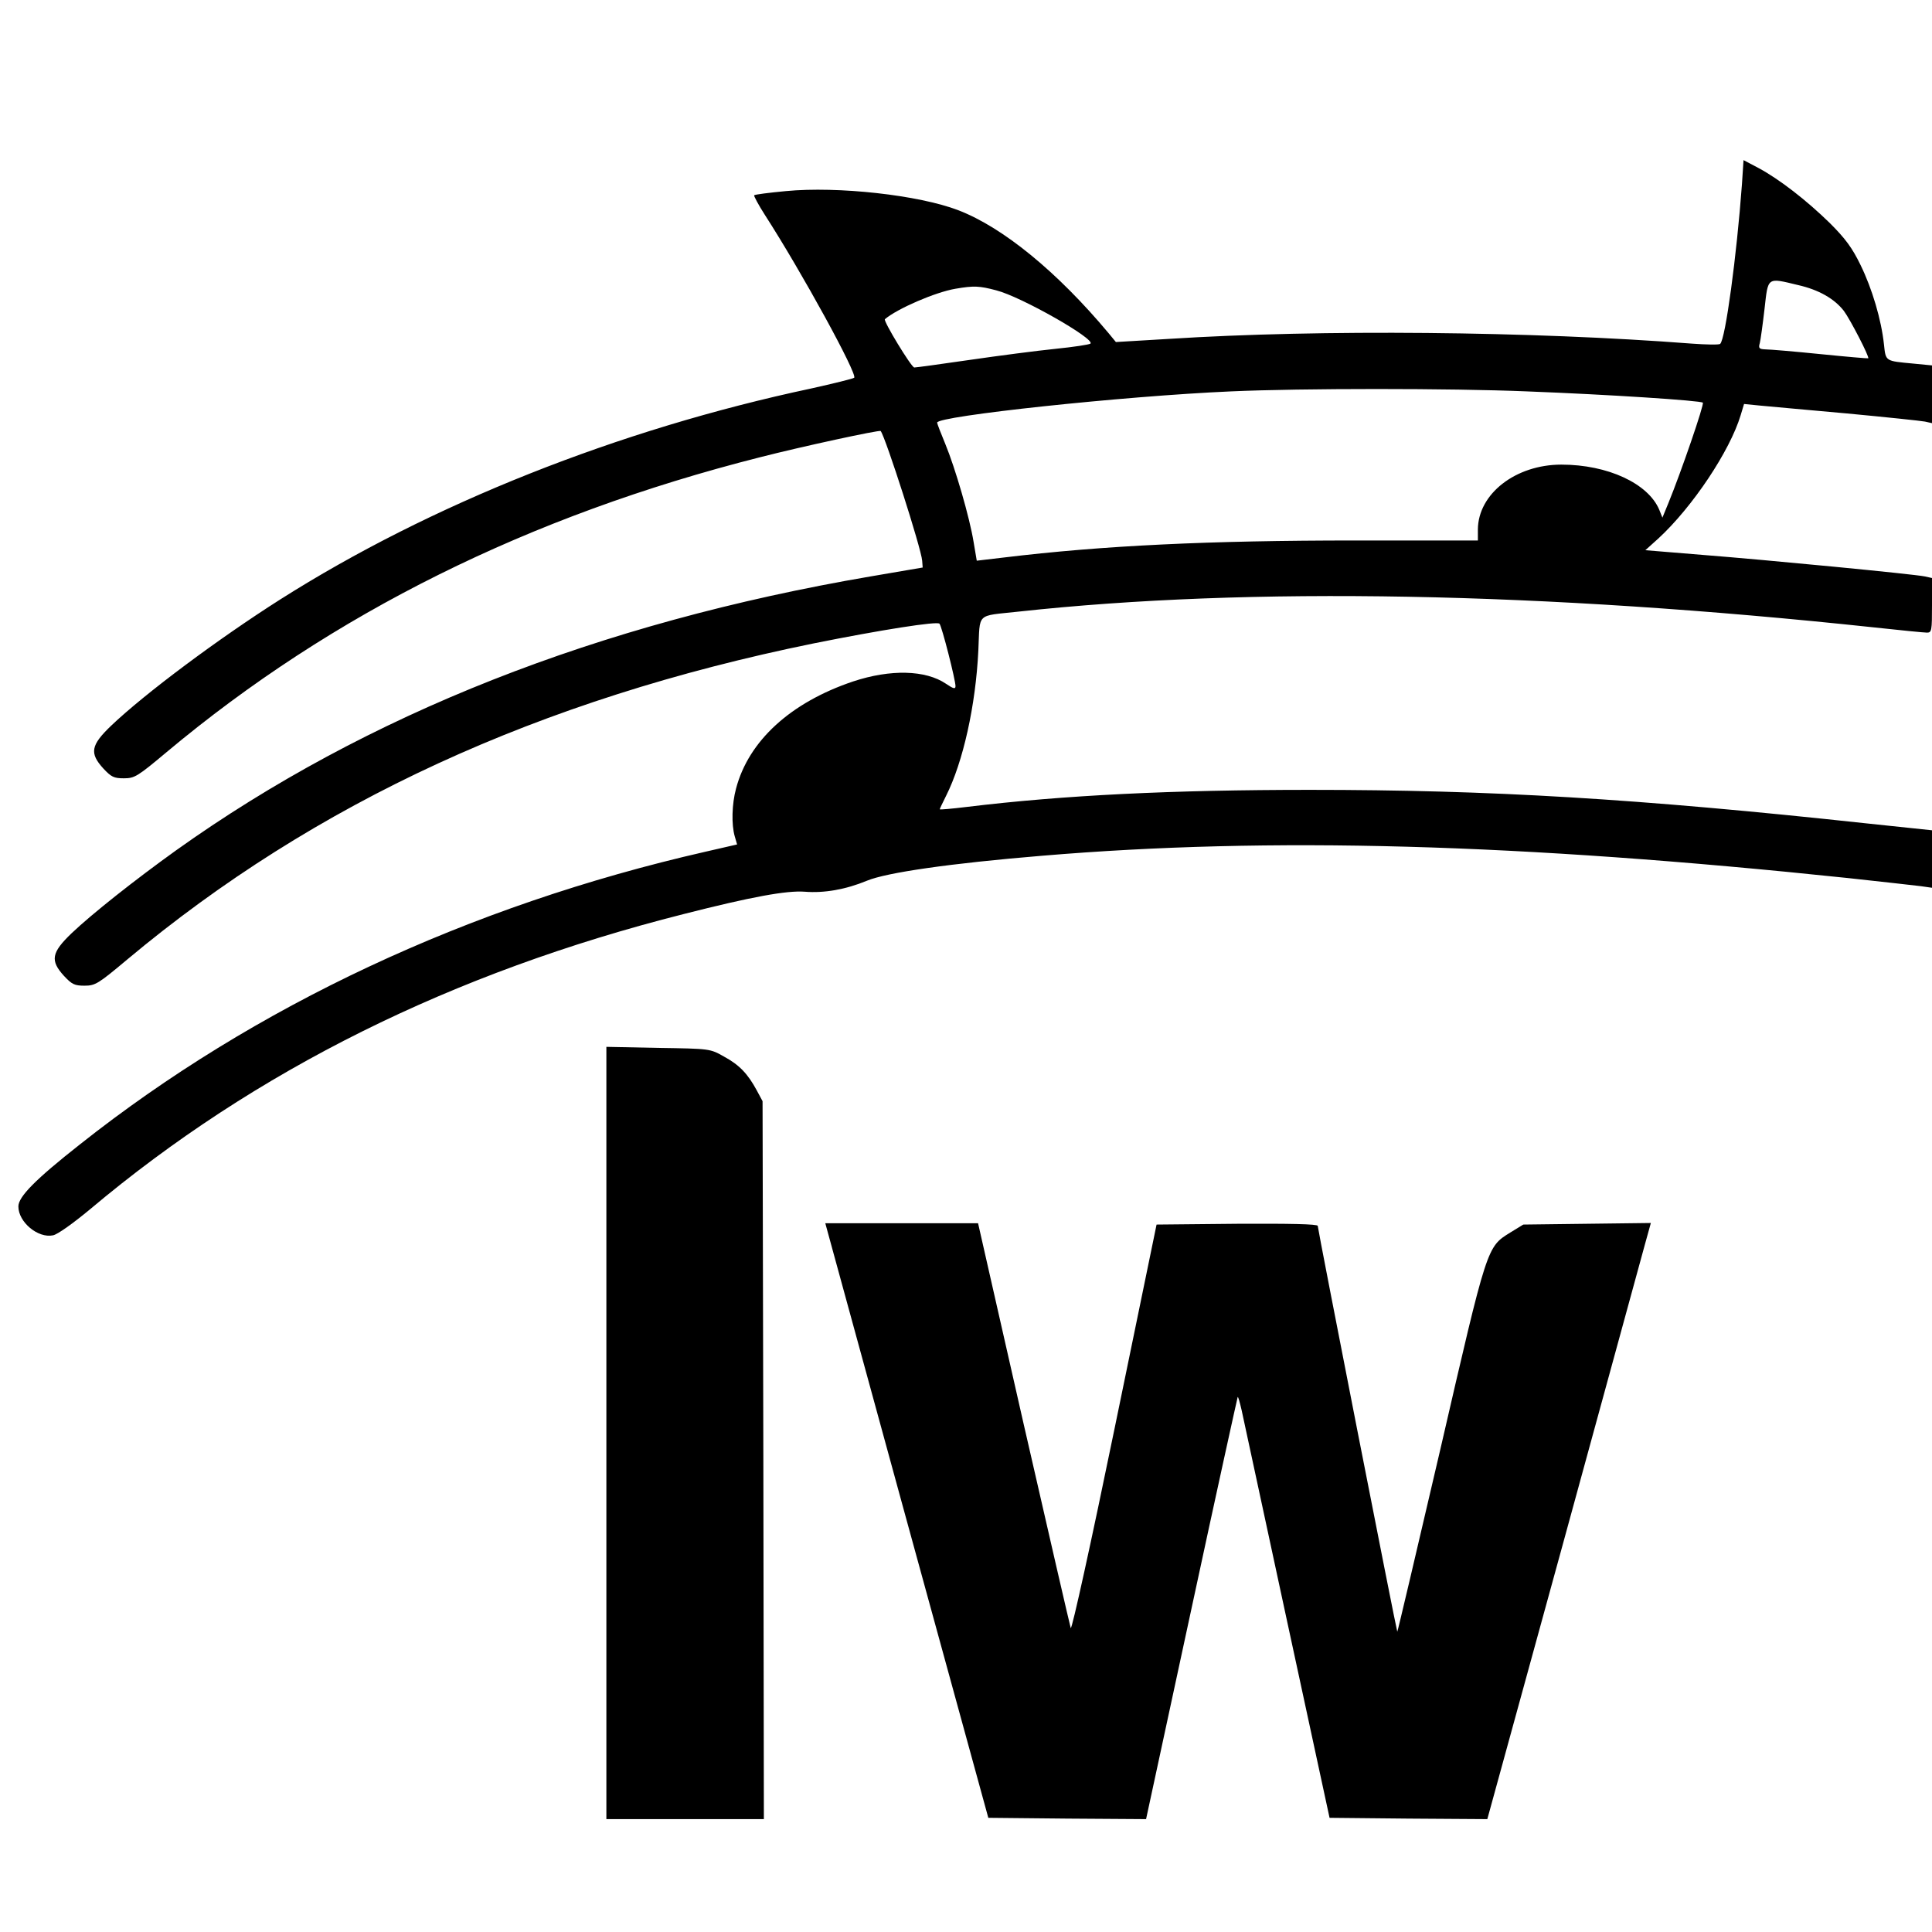
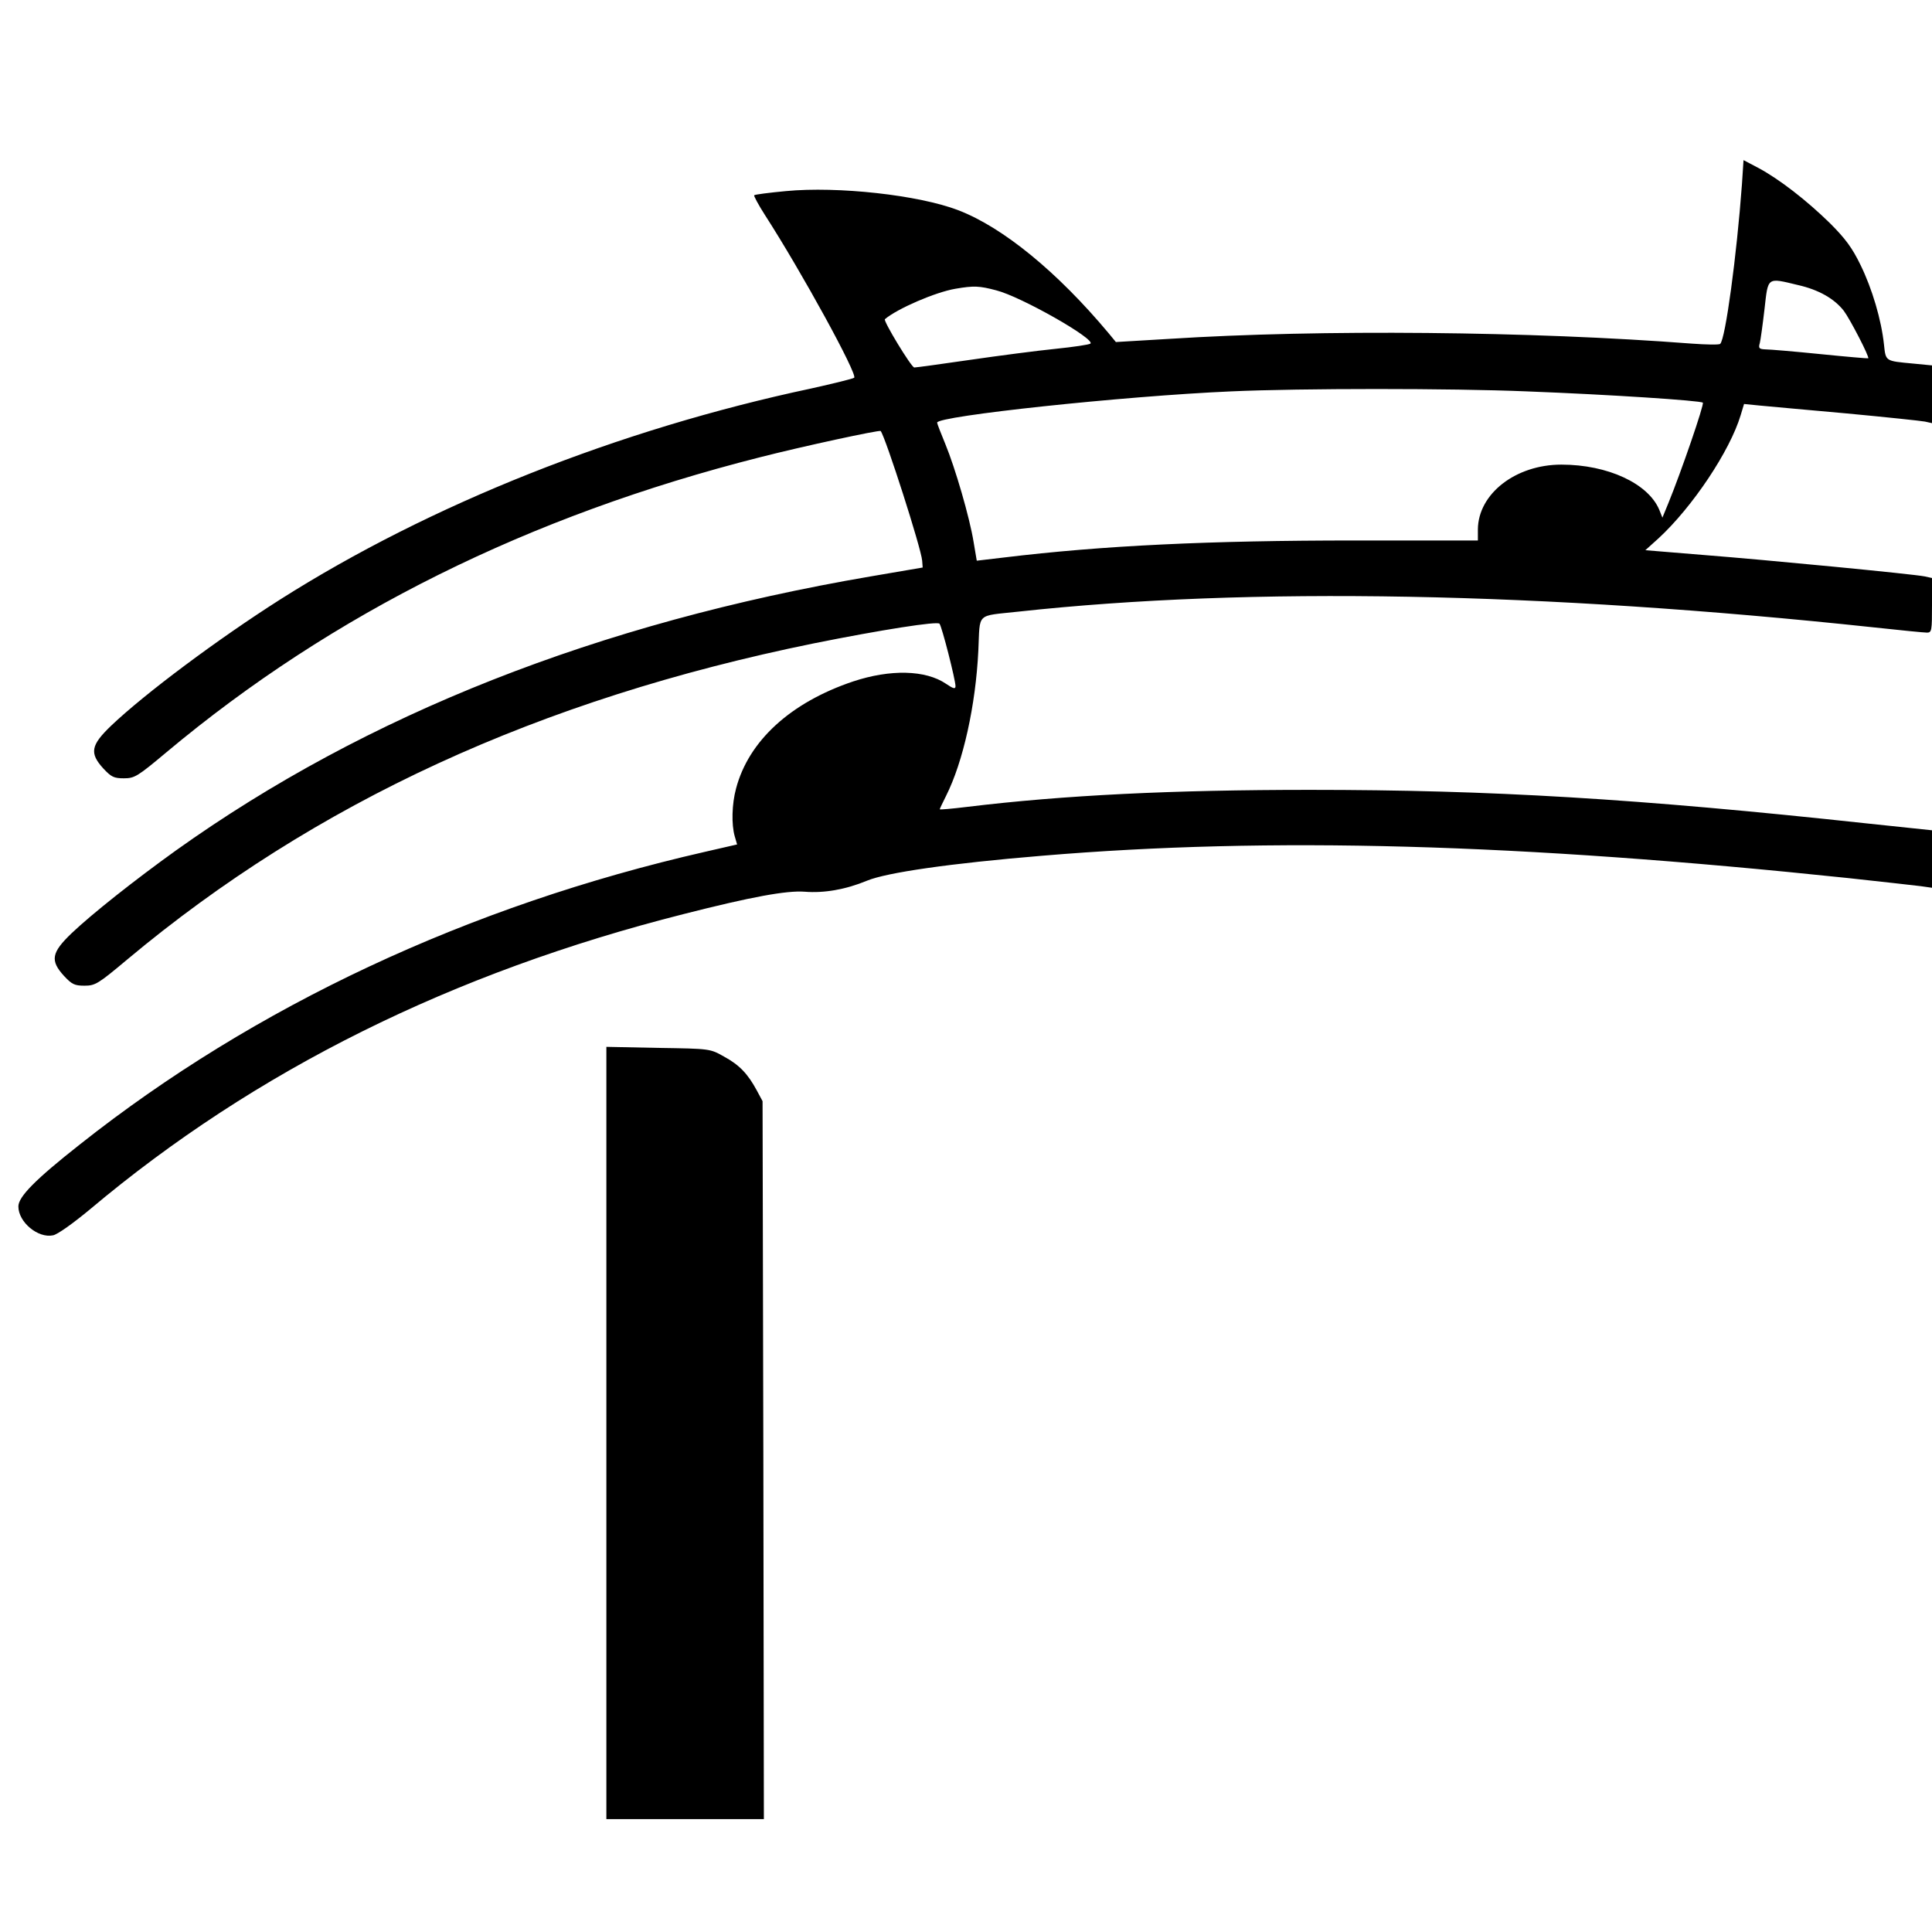
<svg xmlns="http://www.w3.org/2000/svg" version="1.0" width="736pt" height="736pt" viewBox="0 0 736 736" preserveAspectRatio="xMidYMid meet">
  <g transform="translate(0,736) scale(0.1,-0.1)" fill="#000000" stroke="none">
    <path d="M6636 6658 c-20 -272 -63 -591 -83 -608 -4 -4 -53 -3 -108 1 -610 47 -1415 55 -1992 18 l-202 -12 -28 34 c-195 233 -401 402 -572 468 -151 58 -459 92 -657 73 -64 -6 -119 -13 -121 -16 -2 -2 16 -36 41 -75 140 -217 354 -608 340 -620 -5 -4 -79 -22 -164 -41 -734 -156 -1451 -441 -2023 -804 -236 -150 -515 -358 -644 -481 -77 -74 -83 -104 -29 -163 30 -32 40 -37 78 -37 41 0 52 7 163 100 631 528 1380 900 2260 1123 160 41 456 105 460 100 19 -25 155 -449 158 -494 l2 -26 -199 -34 c-1036 -177 -1919 -525 -2646 -1044 -156 -112 -318 -240 -397 -315 -77 -74 -83 -104 -29 -163 30 -32 40 -37 78 -37 41 0 52 7 163 100 715 598 1569 991 2615 1204 259 52 470 85 479 75 9 -10 61 -214 61 -238 0 -12 -8 -10 -36 9 -78 53 -212 56 -354 9 -238 -80 -398 -226 -446 -408 -16 -59 -18 -137 -5 -182 l9 -31 -122 -28 c-899 -205 -1717 -588 -2382 -1115 -169 -133 -234 -199 -234 -236 0 -60 75 -122 132 -110 17 3 77 46 142 100 628 528 1379 901 2261 1124 259 66 392 90 460 85 74 -6 156 8 238 42 75 31 317 66 667 95 870 73 1813 47 3070 -85 129 -14 254 -28 278 -31 l42 -6 0 109 0 110 -247 26 c-878 95 -1436 128 -2123 128 -523 0 -936 -20 -1307 -65 -57 -7 -103 -11 -103 -9 0 2 11 25 24 51 65 129 113 345 123 554 7 147 -11 130 153 148 882 96 1993 75 3258 -60 101 -11 192 -20 203 -20 18 0 19 8 19 104 l0 104 -27 6 c-43 9 -603 63 -846 82 l-219 18 50 45 c130 120 272 333 313 469 l13 43 60 -6 c34 -3 183 -17 331 -30 149 -14 282 -28 298 -31 l27 -6 0 110 0 110 -72 7 c-107 10 -104 8 -111 73 -10 94 -45 212 -89 302 -32 66 -58 101 -117 160 -89 87 -192 167 -272 210 l-57 30 -6 -92z m214 -384 c79 -18 138 -52 174 -98 24 -32 99 -177 93 -181 -1 -1 -83 6 -182 16 -99 10 -193 18 -209 18 -24 1 -28 4 -22 24 3 12 11 70 18 130 14 123 8 120 128 91z m-3055 -20 c95 -24 379 -186 359 -203 -5 -4 -65 -13 -134 -20 -69 -7 -215 -26 -325 -42 -110 -16 -205 -29 -212 -29 -11 0 -119 178 -112 184 47 40 192 103 269 116 70 12 91 11 155 -6z m2021 -385 c314 -12 663 -35 671 -43 6 -6 -82 -262 -131 -382 l-23 -56 -12 30 c-42 100 -196 172 -373 172 -174 0 -317 -111 -318 -247 l0 -42 -467 0 c-554 0 -961 -19 -1340 -65 l-102 -12 -12 71 c-15 93 -70 282 -108 374 -17 41 -31 77 -31 81 0 25 708 101 1120 119 267 12 836 12 1126 0z" />
    <path d="M2310 1901 l0 -1471 300 0 300 0 -2 1368 -3 1367 -22 41 c-34 63 -66 97 -125 129 -53 30 -53 30 -250 33 l-198 4 0 -1471z" />
-     <path d="M3454 1568 l311 -1133 301 -3 300 -2 173 802 c95 442 175 804 176 806 2 2 8 -20 15 -50 6 -29 84 -390 173 -803 l162 -750 300 -3 301 -2 289 1052 c158 579 299 1090 311 1136 l23 83 -243 -3 -243 -3 -49 -30 c-90 -56 -87 -46 -266 -822 -90 -386 -164 -701 -165 -699 -3 3 -303 1533 -303 1546 0 7 -109 9 -307 8 l-307 -3 -160 -777 c-88 -428 -163 -770 -167 -760 -3 9 -84 360 -180 780 l-173 762 -291 0 -291 0 310 -1132z" />
  </g>
</svg>